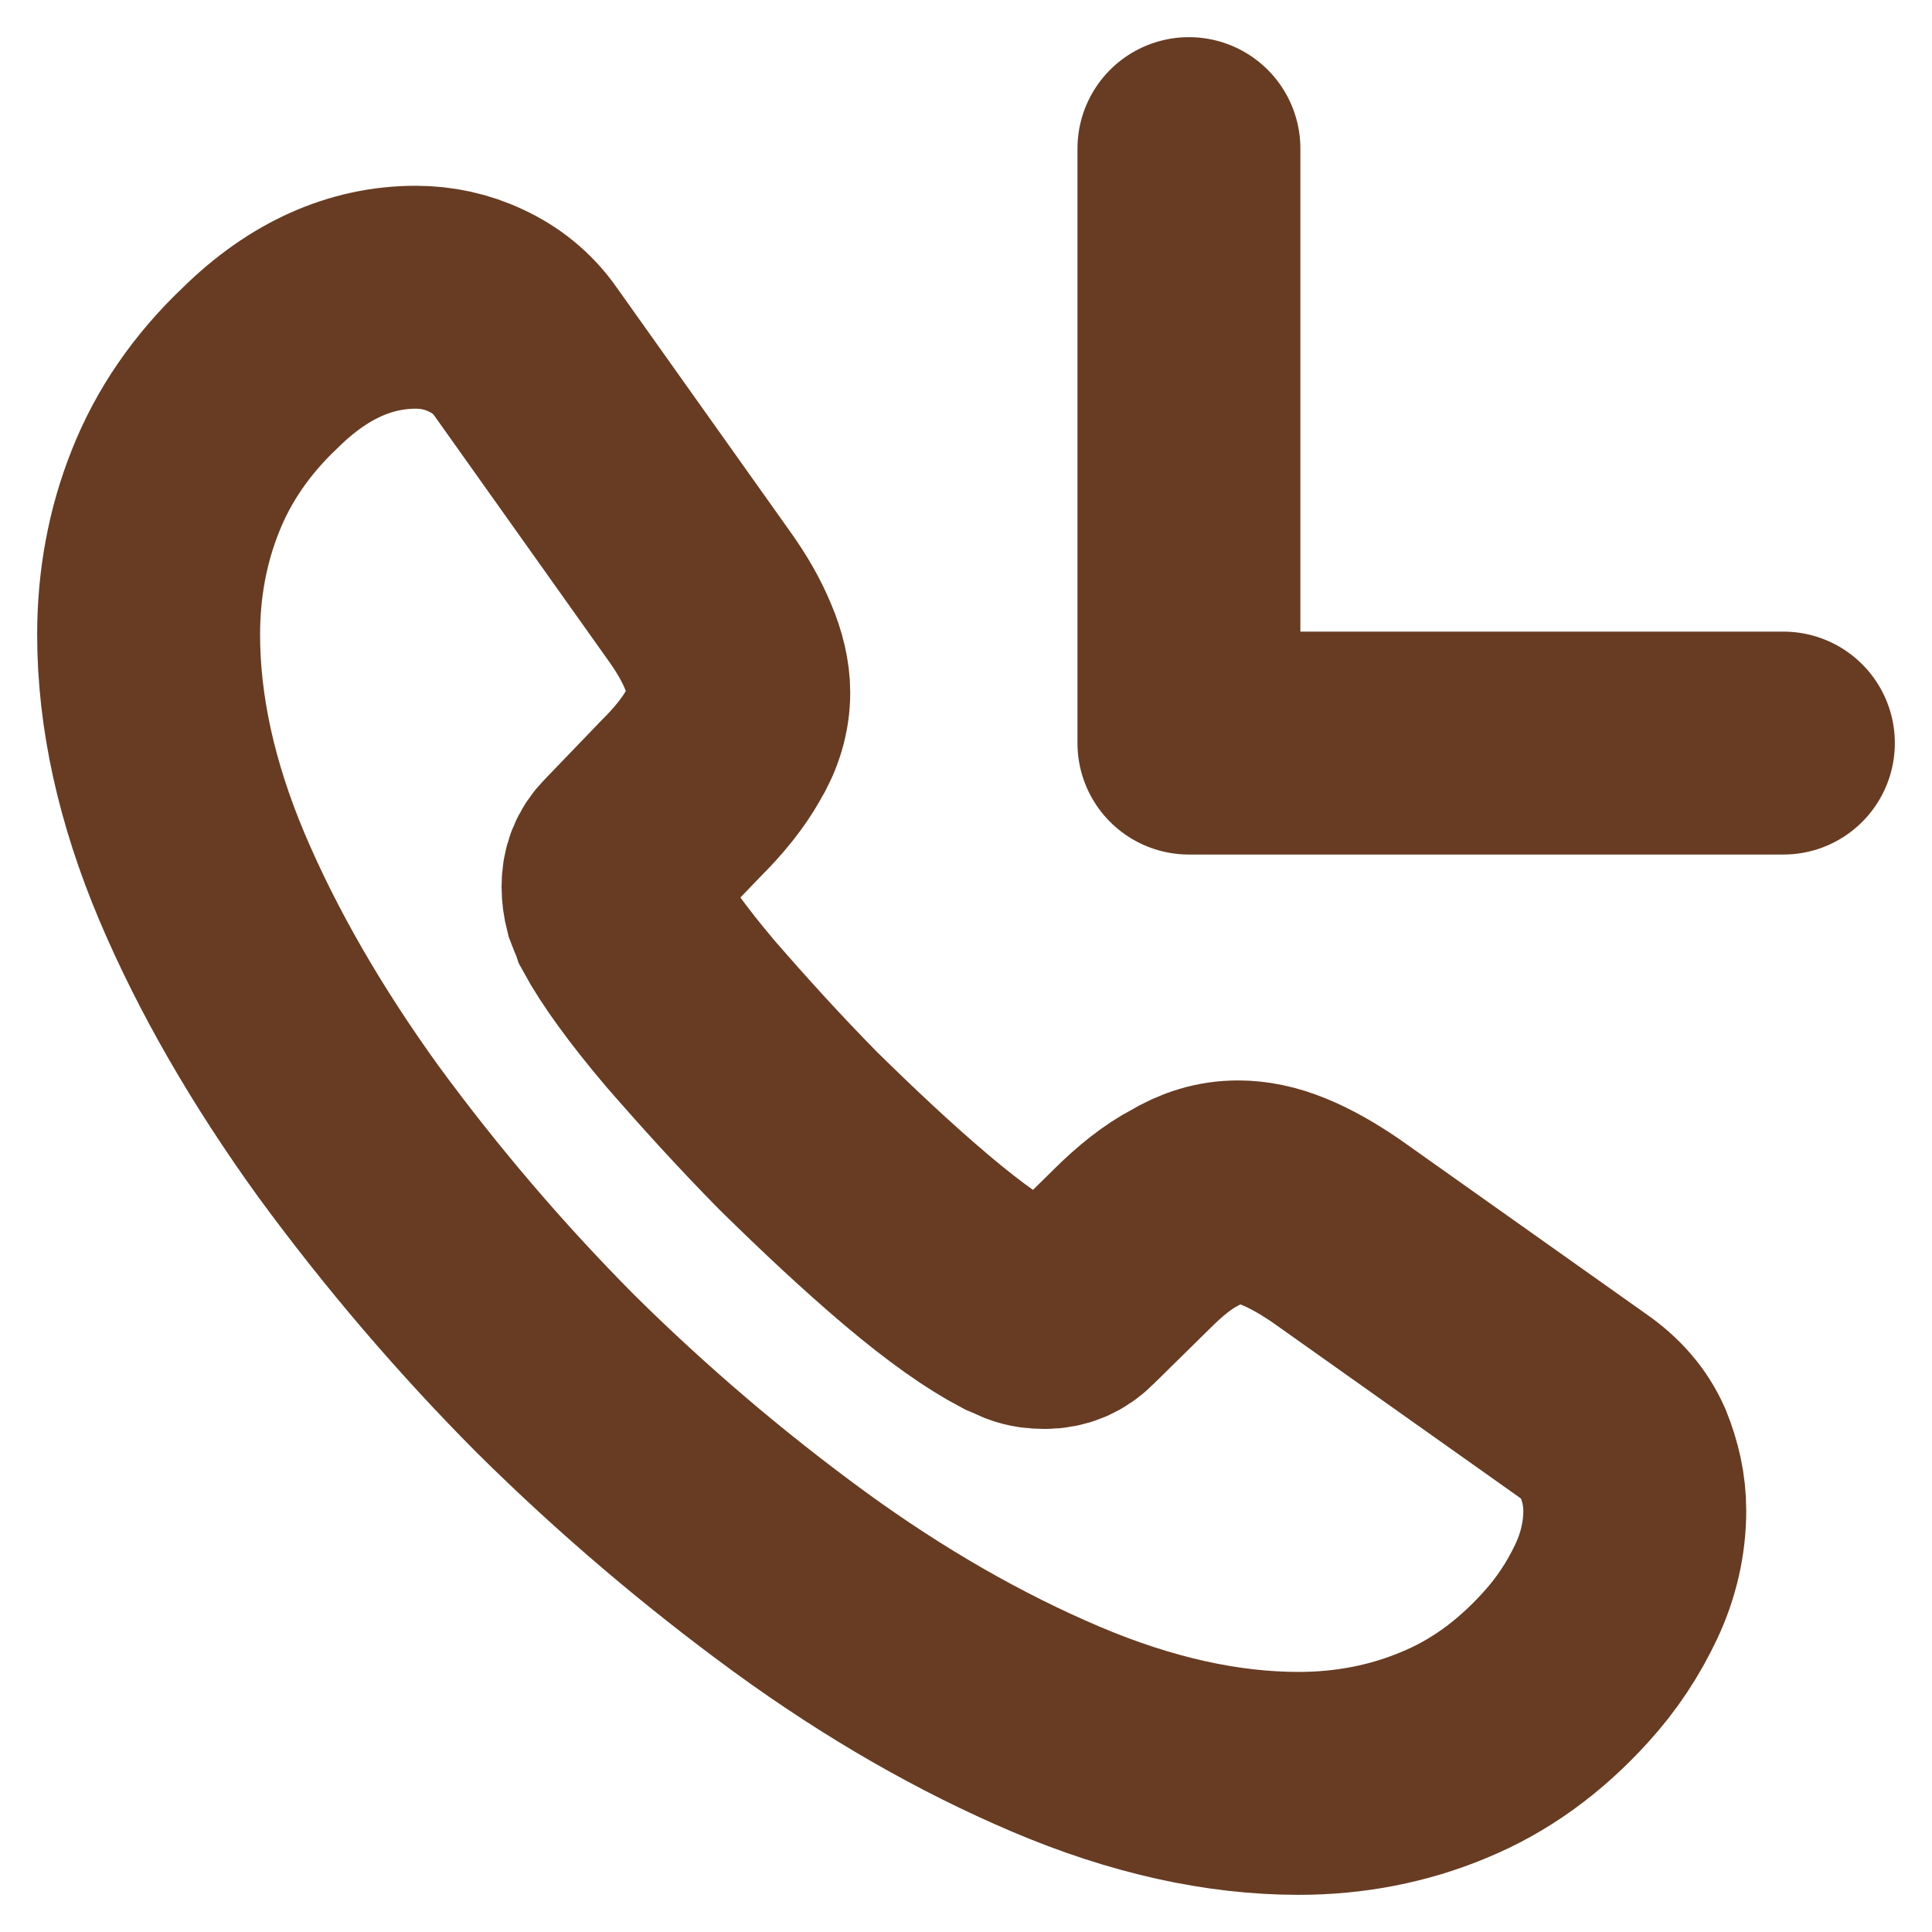
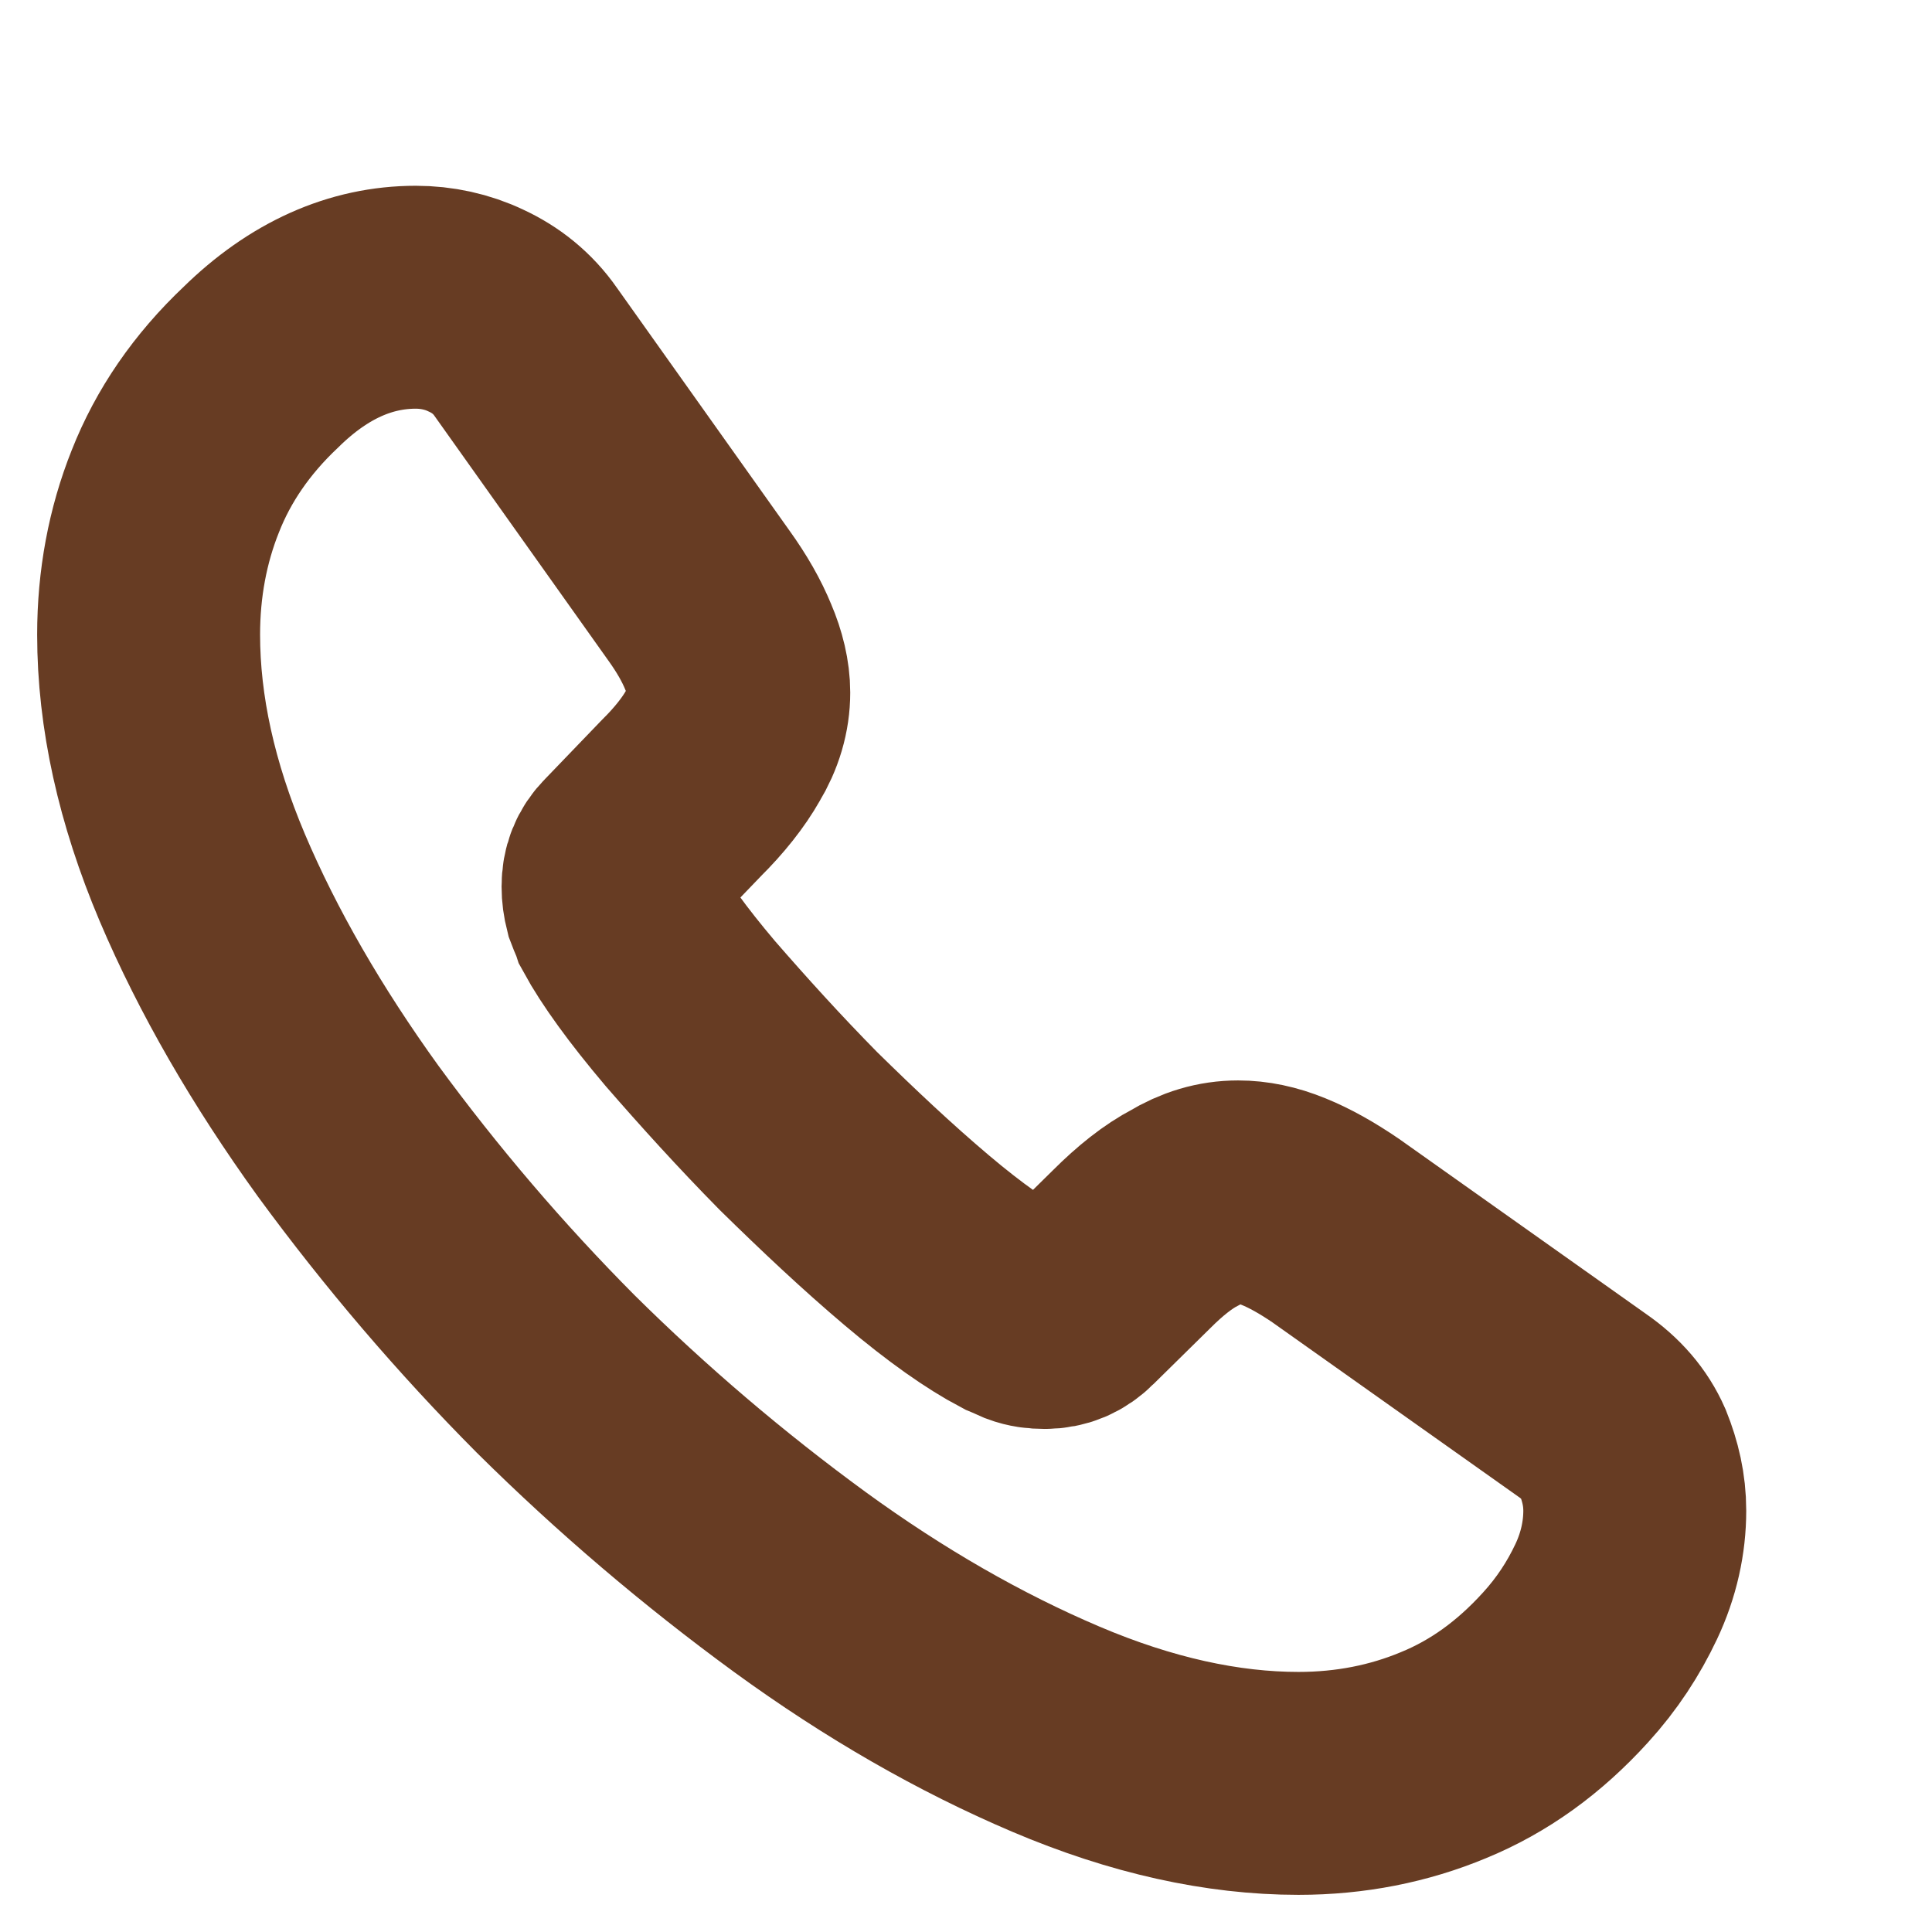
<svg xmlns="http://www.w3.org/2000/svg" width="13" height="13" viewBox="0 0 13 13" fill="none">
  <path d="M11 10.165C11 10.345 10.96 10.53 10.875 10.71C10.79 10.89 10.68 11.06 10.534 11.22C10.289 11.49 10.018 11.685 9.713 11.81C9.413 11.935 9.087 12 8.737 12C8.226 12 7.68 11.88 7.104 11.635C6.528 11.39 5.952 11.06 5.382 10.645C4.8 10.22 4.251 9.752 3.739 9.245C3.233 8.736 2.766 8.189 2.342 7.61C1.931 7.04 1.601 6.47 1.361 5.905C1.12 5.335 1 4.79 1 4.27C1 3.93 1.06 3.605 1.18 3.305C1.3 3 1.491 2.72 1.756 2.47C2.077 2.155 2.427 2 2.798 2C2.938 2 3.078 2.03 3.203 2.09C3.333 2.15 3.449 2.24 3.539 2.37L4.701 4.005C4.791 4.13 4.856 4.245 4.901 4.355C4.946 4.46 4.971 4.565 4.971 4.66C4.971 4.78 4.936 4.9 4.866 5.015C4.801 5.13 4.706 5.25 4.585 5.37L4.205 5.765C4.15 5.82 4.125 5.885 4.125 5.965C4.125 6.005 4.13 6.04 4.14 6.08C4.155 6.12 4.17 6.15 4.18 6.18C4.27 6.345 4.425 6.56 4.645 6.82C4.871 7.08 5.111 7.345 5.372 7.61C5.642 7.875 5.902 8.12 6.168 8.345C6.428 8.565 6.643 8.715 6.814 8.805C6.839 8.815 6.869 8.83 6.904 8.845C6.944 8.86 6.984 8.865 7.029 8.865C7.114 8.865 7.179 8.835 7.234 8.78L7.615 8.405C7.74 8.28 7.86 8.185 7.975 8.125C8.091 8.055 8.206 8.02 8.331 8.02C8.426 8.02 8.526 8.04 8.636 8.085C8.747 8.13 8.862 8.195 8.987 8.28L10.645 9.455C10.775 9.545 10.865 9.65 10.92 9.775C10.97 9.9 11 10.025 11 10.165Z" stroke="#673C23" stroke-width="1.5" stroke-miterlimit="10" />
-   <path d="M12 5H8V1" stroke="#673C23" stroke-width="1.5" stroke-linecap="round" stroke-linejoin="round" />
</svg>